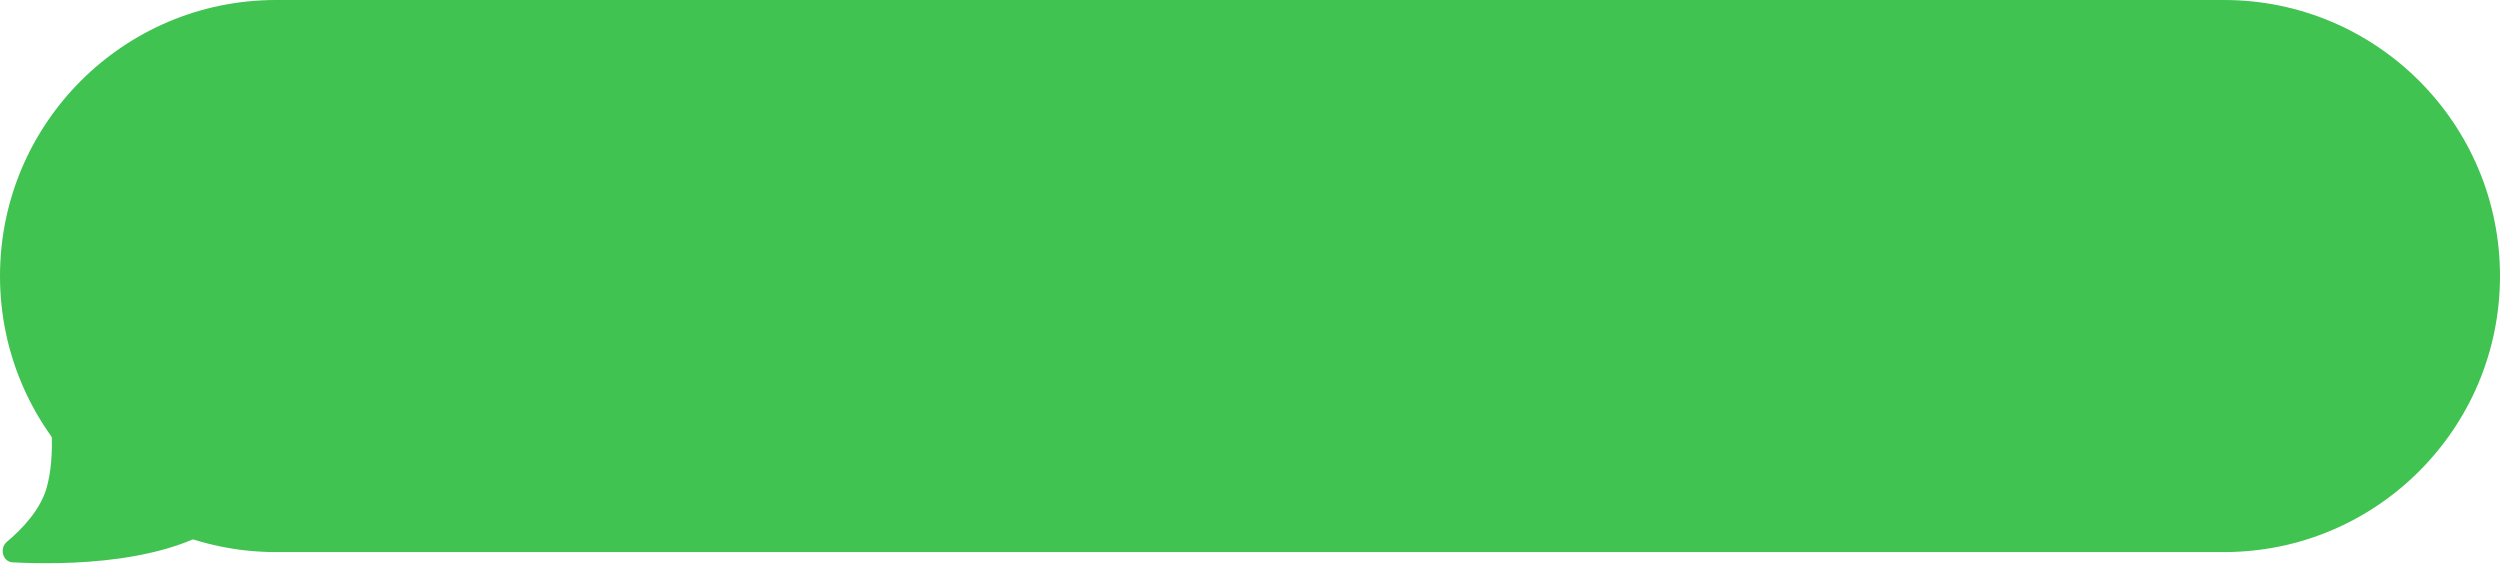
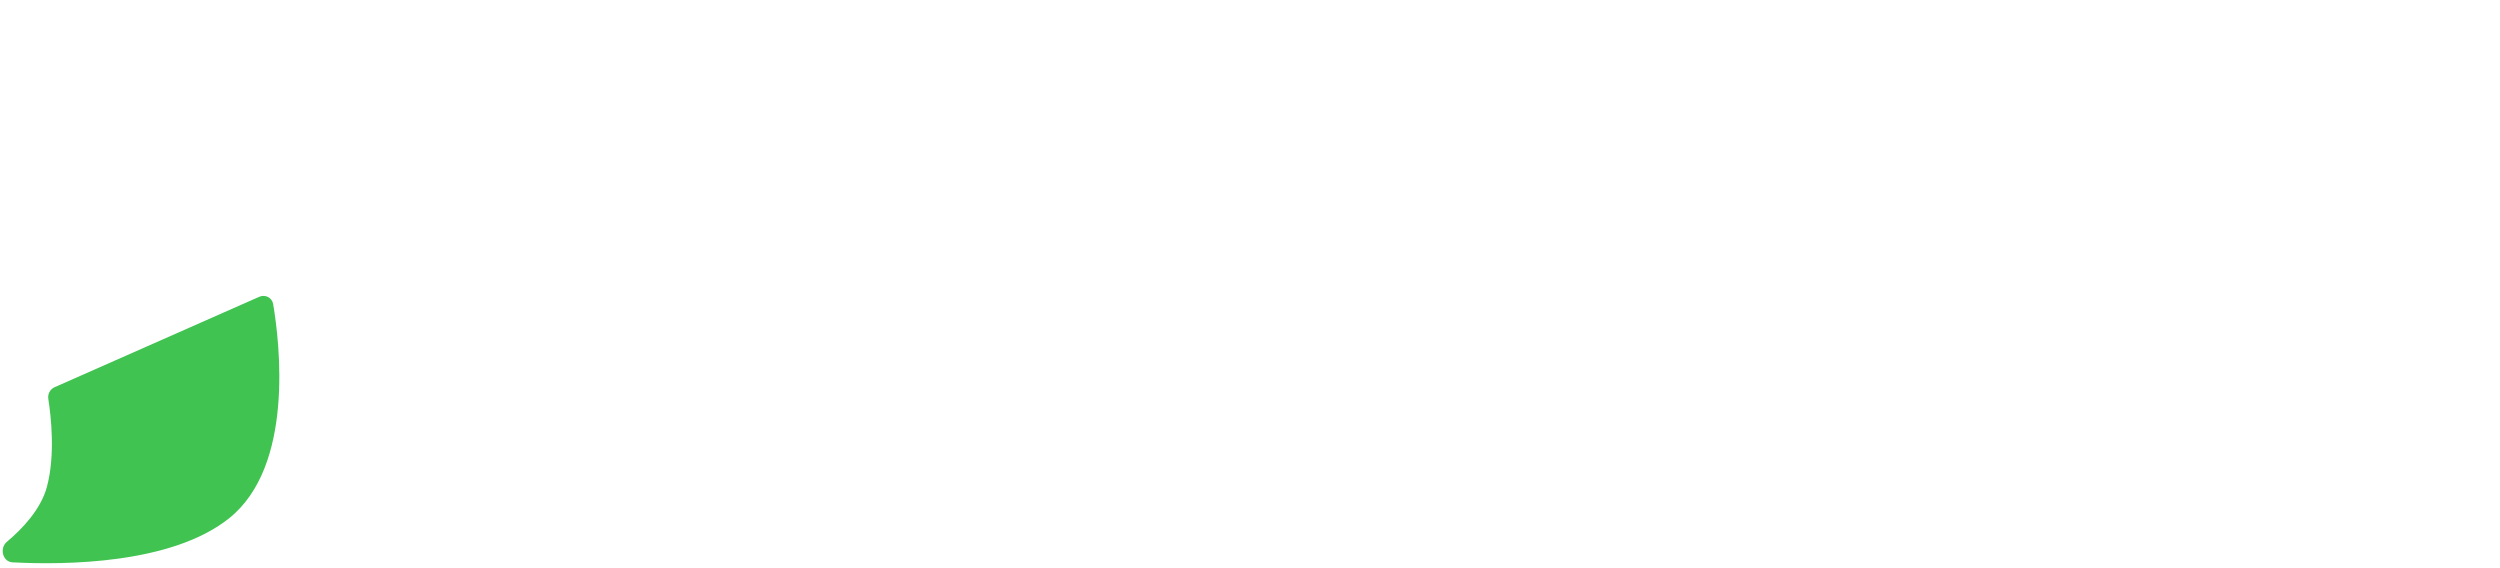
<svg xmlns="http://www.w3.org/2000/svg" width="480" height="109" viewBox="0 0 480 109" fill="none">
  <path d="M9.277 76.585C9.132 75.654 9.615 74.728 10.477 74.347L49.769 56.986C50.923 56.476 52.239 57.138 52.448 58.383C53.721 65.946 56.503 89.497 44 99.5C32.975 108.32 12.495 108.496 2.416 107.971C0.502 107.871 -0.146 105.26 1.322 104.027C4.327 101.505 7.837 97.79 9 93.5C10.657 87.389 9.782 79.819 9.277 76.585Z" fill="#40C351" />
-   <path d="M0 53C0 23.729 23.729 0 53 0H427C456.271 0 480 23.729 480 53V53C480 82.271 456.271 106 427 106H53C23.729 106 0 82.271 0 53V53Z" fill="#40C351" />
</svg>